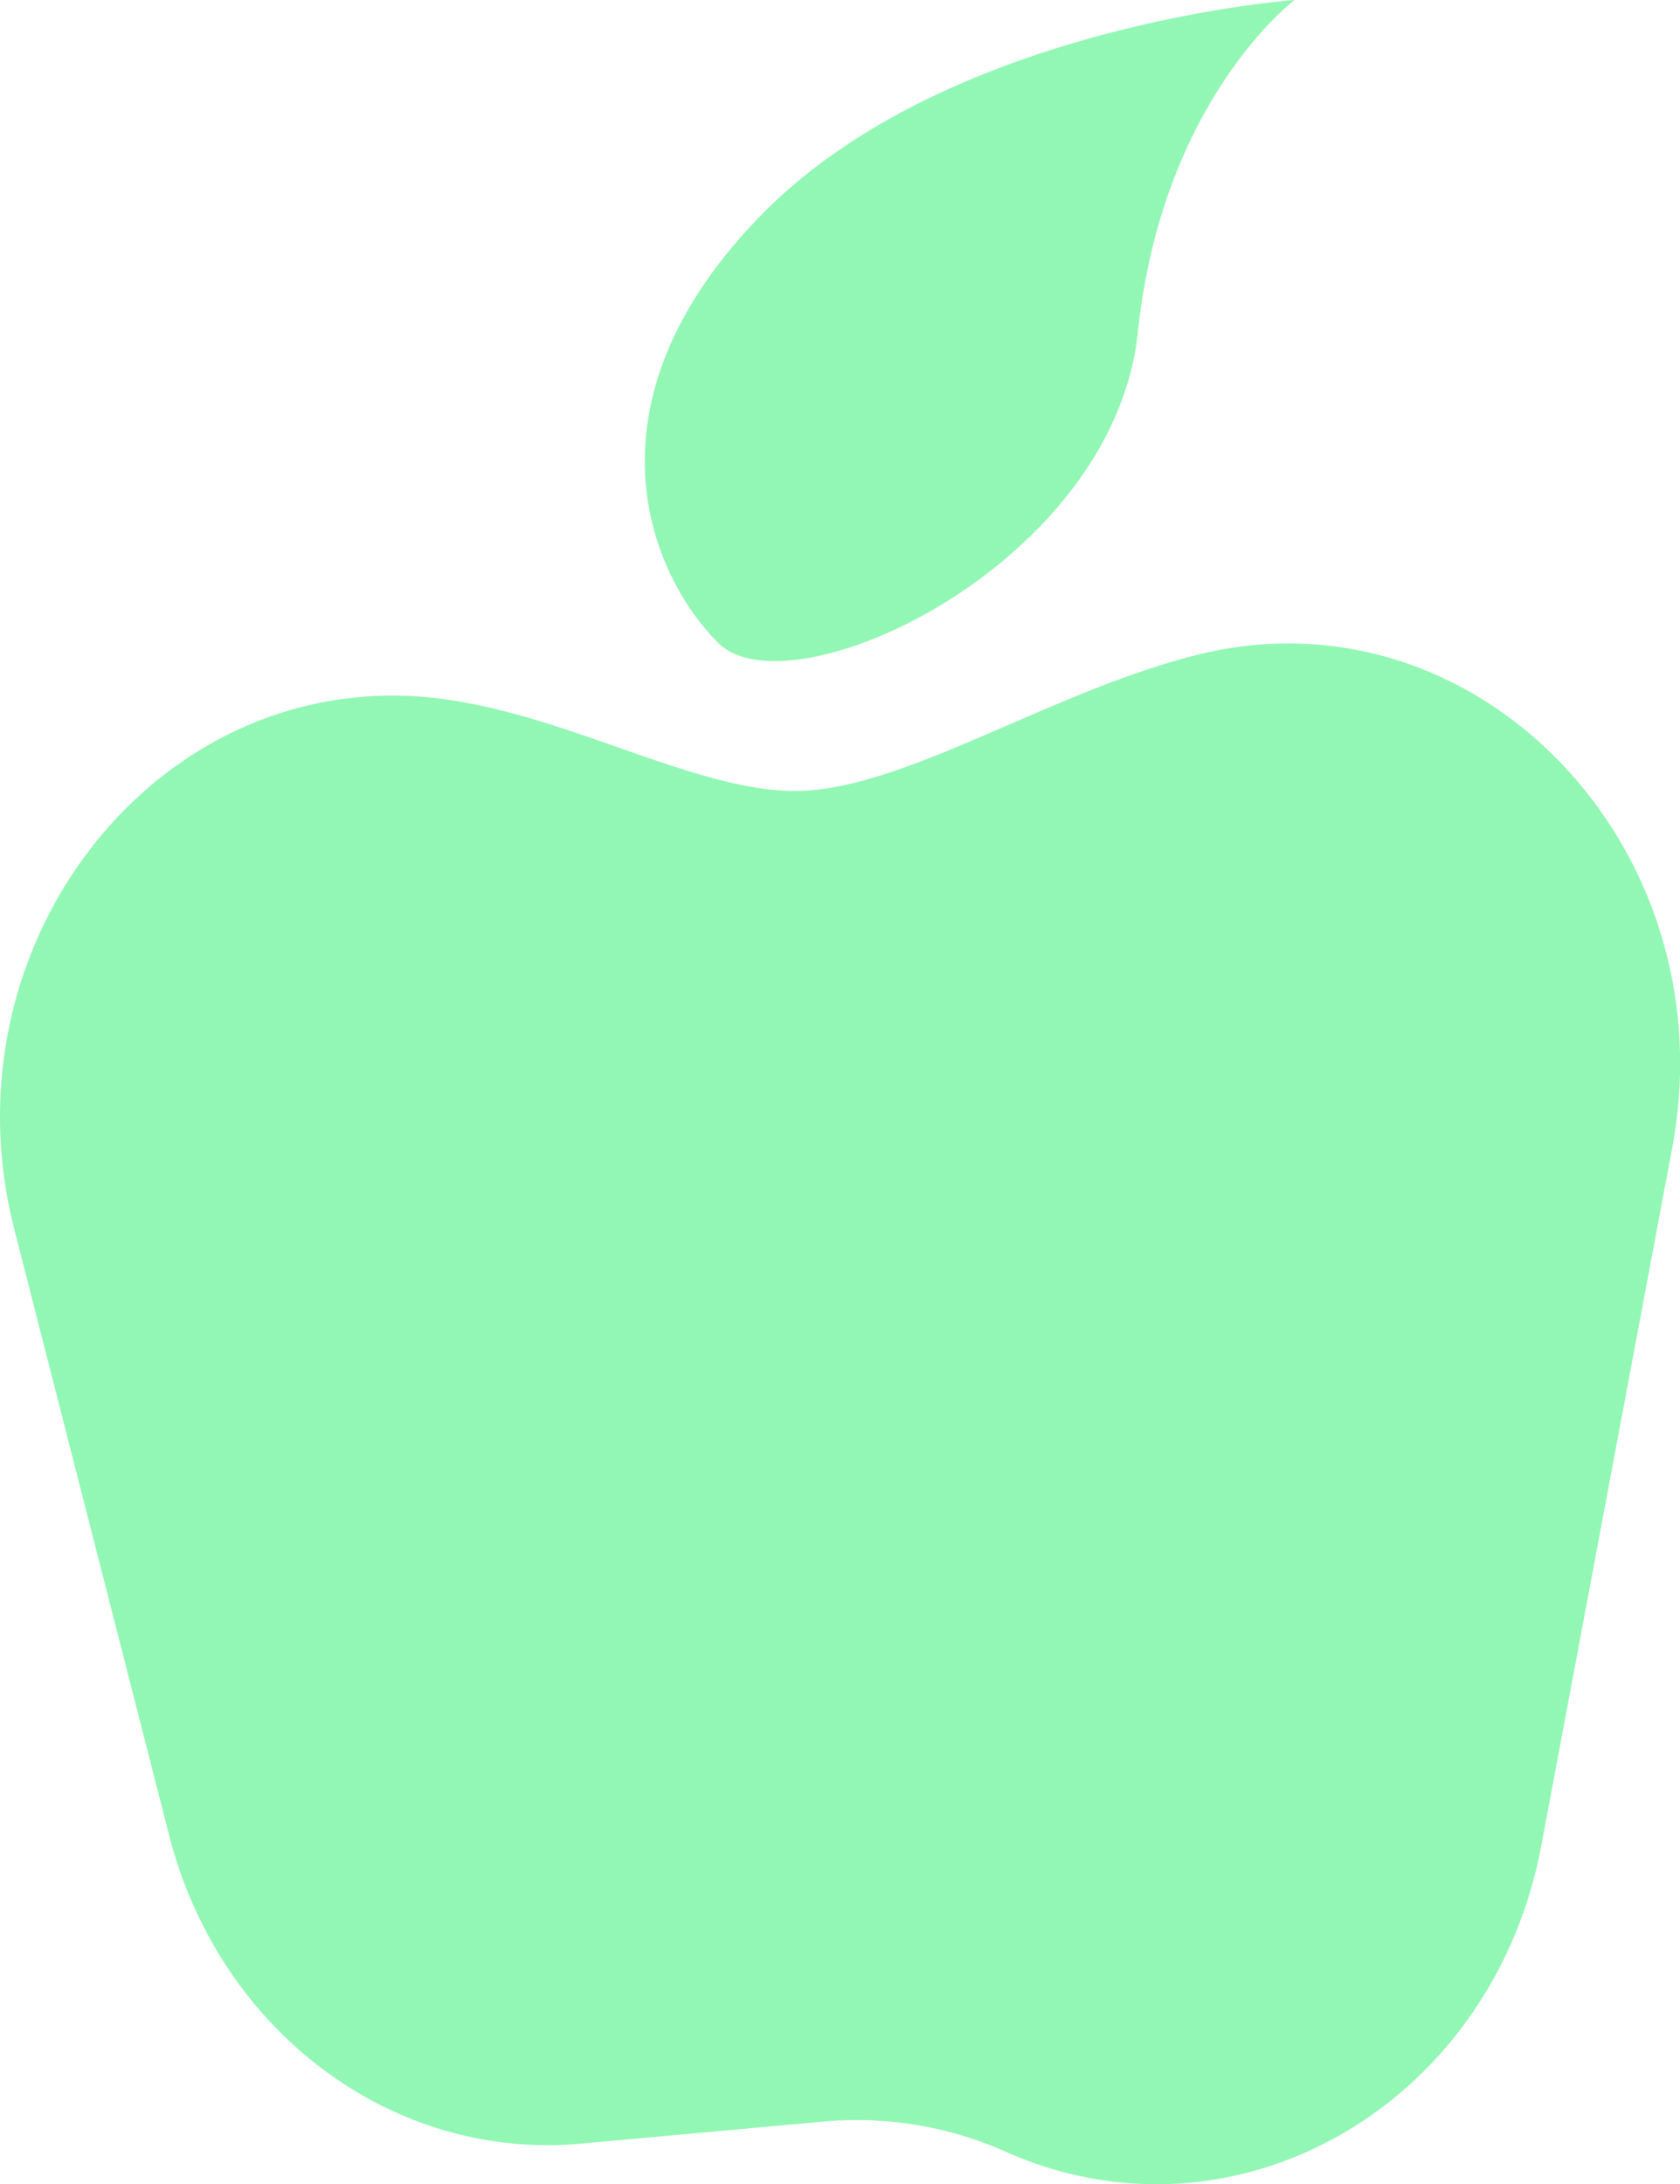
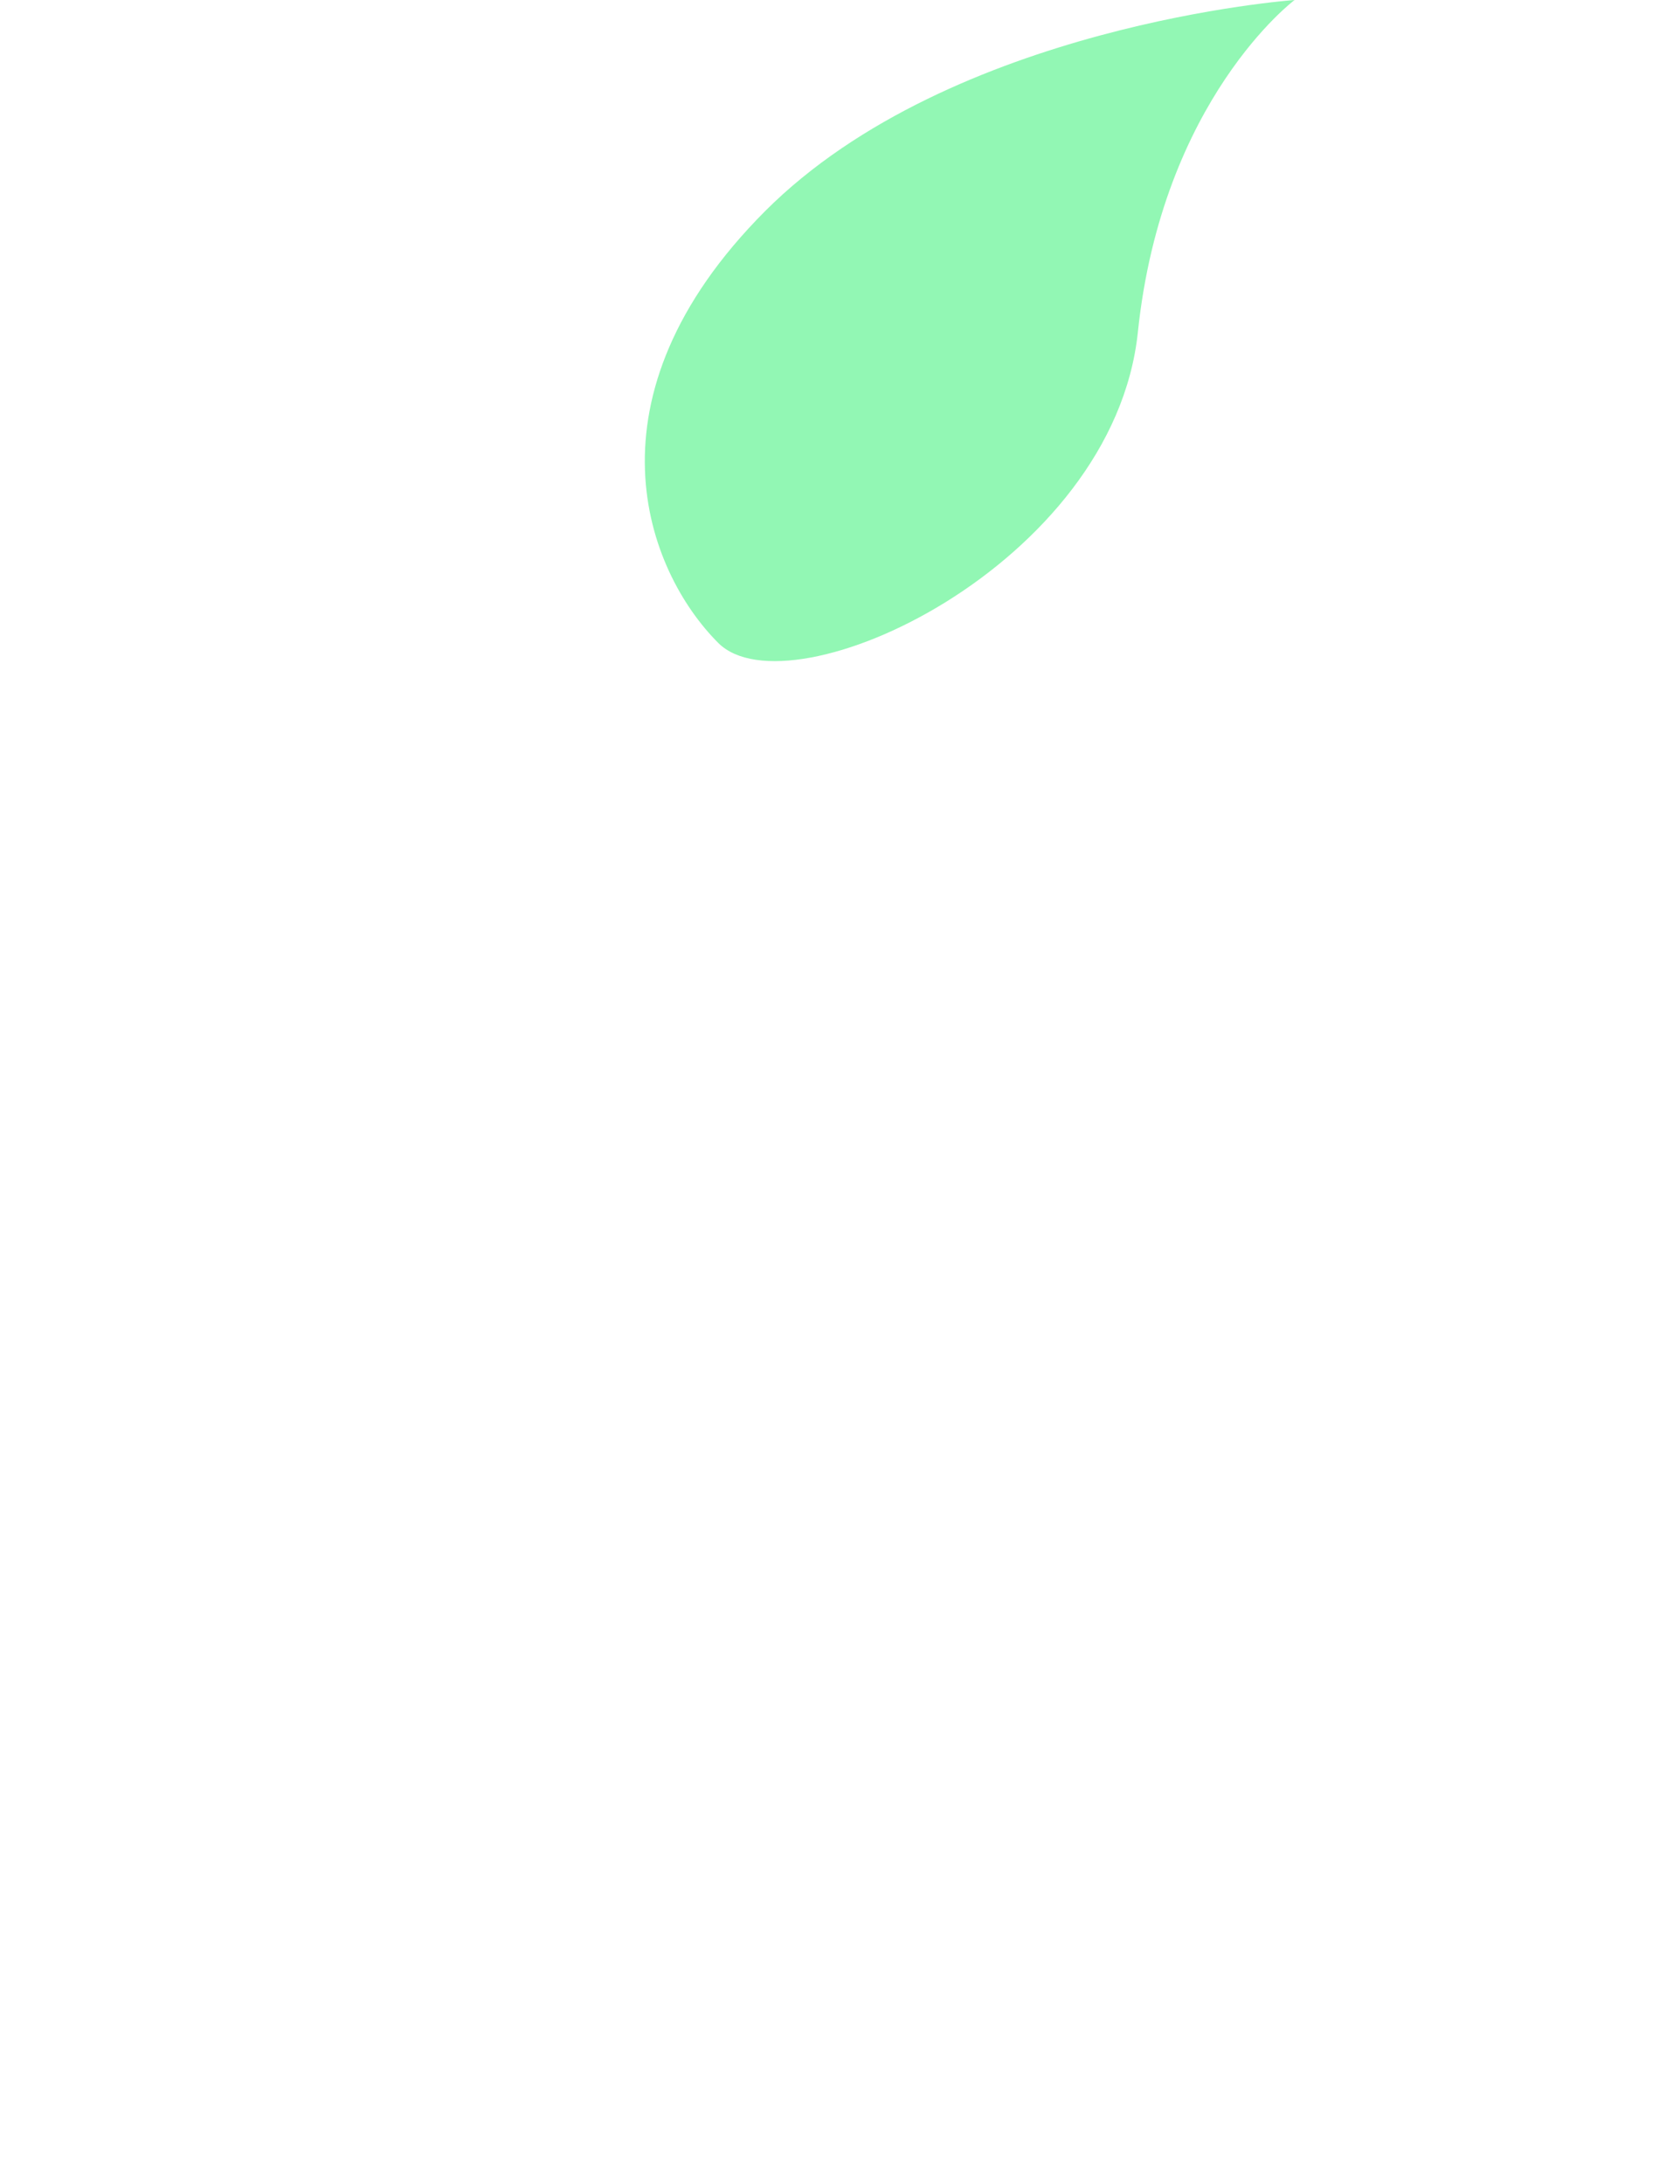
<svg xmlns="http://www.w3.org/2000/svg" viewBox="0 0 147.94 192.28">
  <defs>
    <style>.cls-1{fill:#92f7b4;}</style>
  </defs>
  <title>Physical_green</title>
  <g id="Layer_2" data-name="Layer 2">
    <g id="Layer_1-2" data-name="Layer 1">
-       <path class="cls-1" d="M1.26,108.22l13.63,53.33c4.41,17.26,19.66,28.68,36.27,27.16l21.33-1.94a32.3,32.3,0,0,1,16.14,2.68h0c20.11,8.92,42.8-4.08,47.1-27l11.51-61.33c5-26.49-17.22-49.58-41.73-43.49-13.07,3.24-26,12-35.51,12-9.09,0-20.72-7.15-32.35-8.25C13.64,59.14-5.12,83.27,1.26,108.22Z" />
      <path class="cls-1" d="M67.38,18.58C83.81,2.15,114,0,114,0s-11.65,8.72-13.8,29.24S69.59,62.94,63.25,56.6,51,35,67.38,18.58Z" />
    </g>
  </g>
</svg>